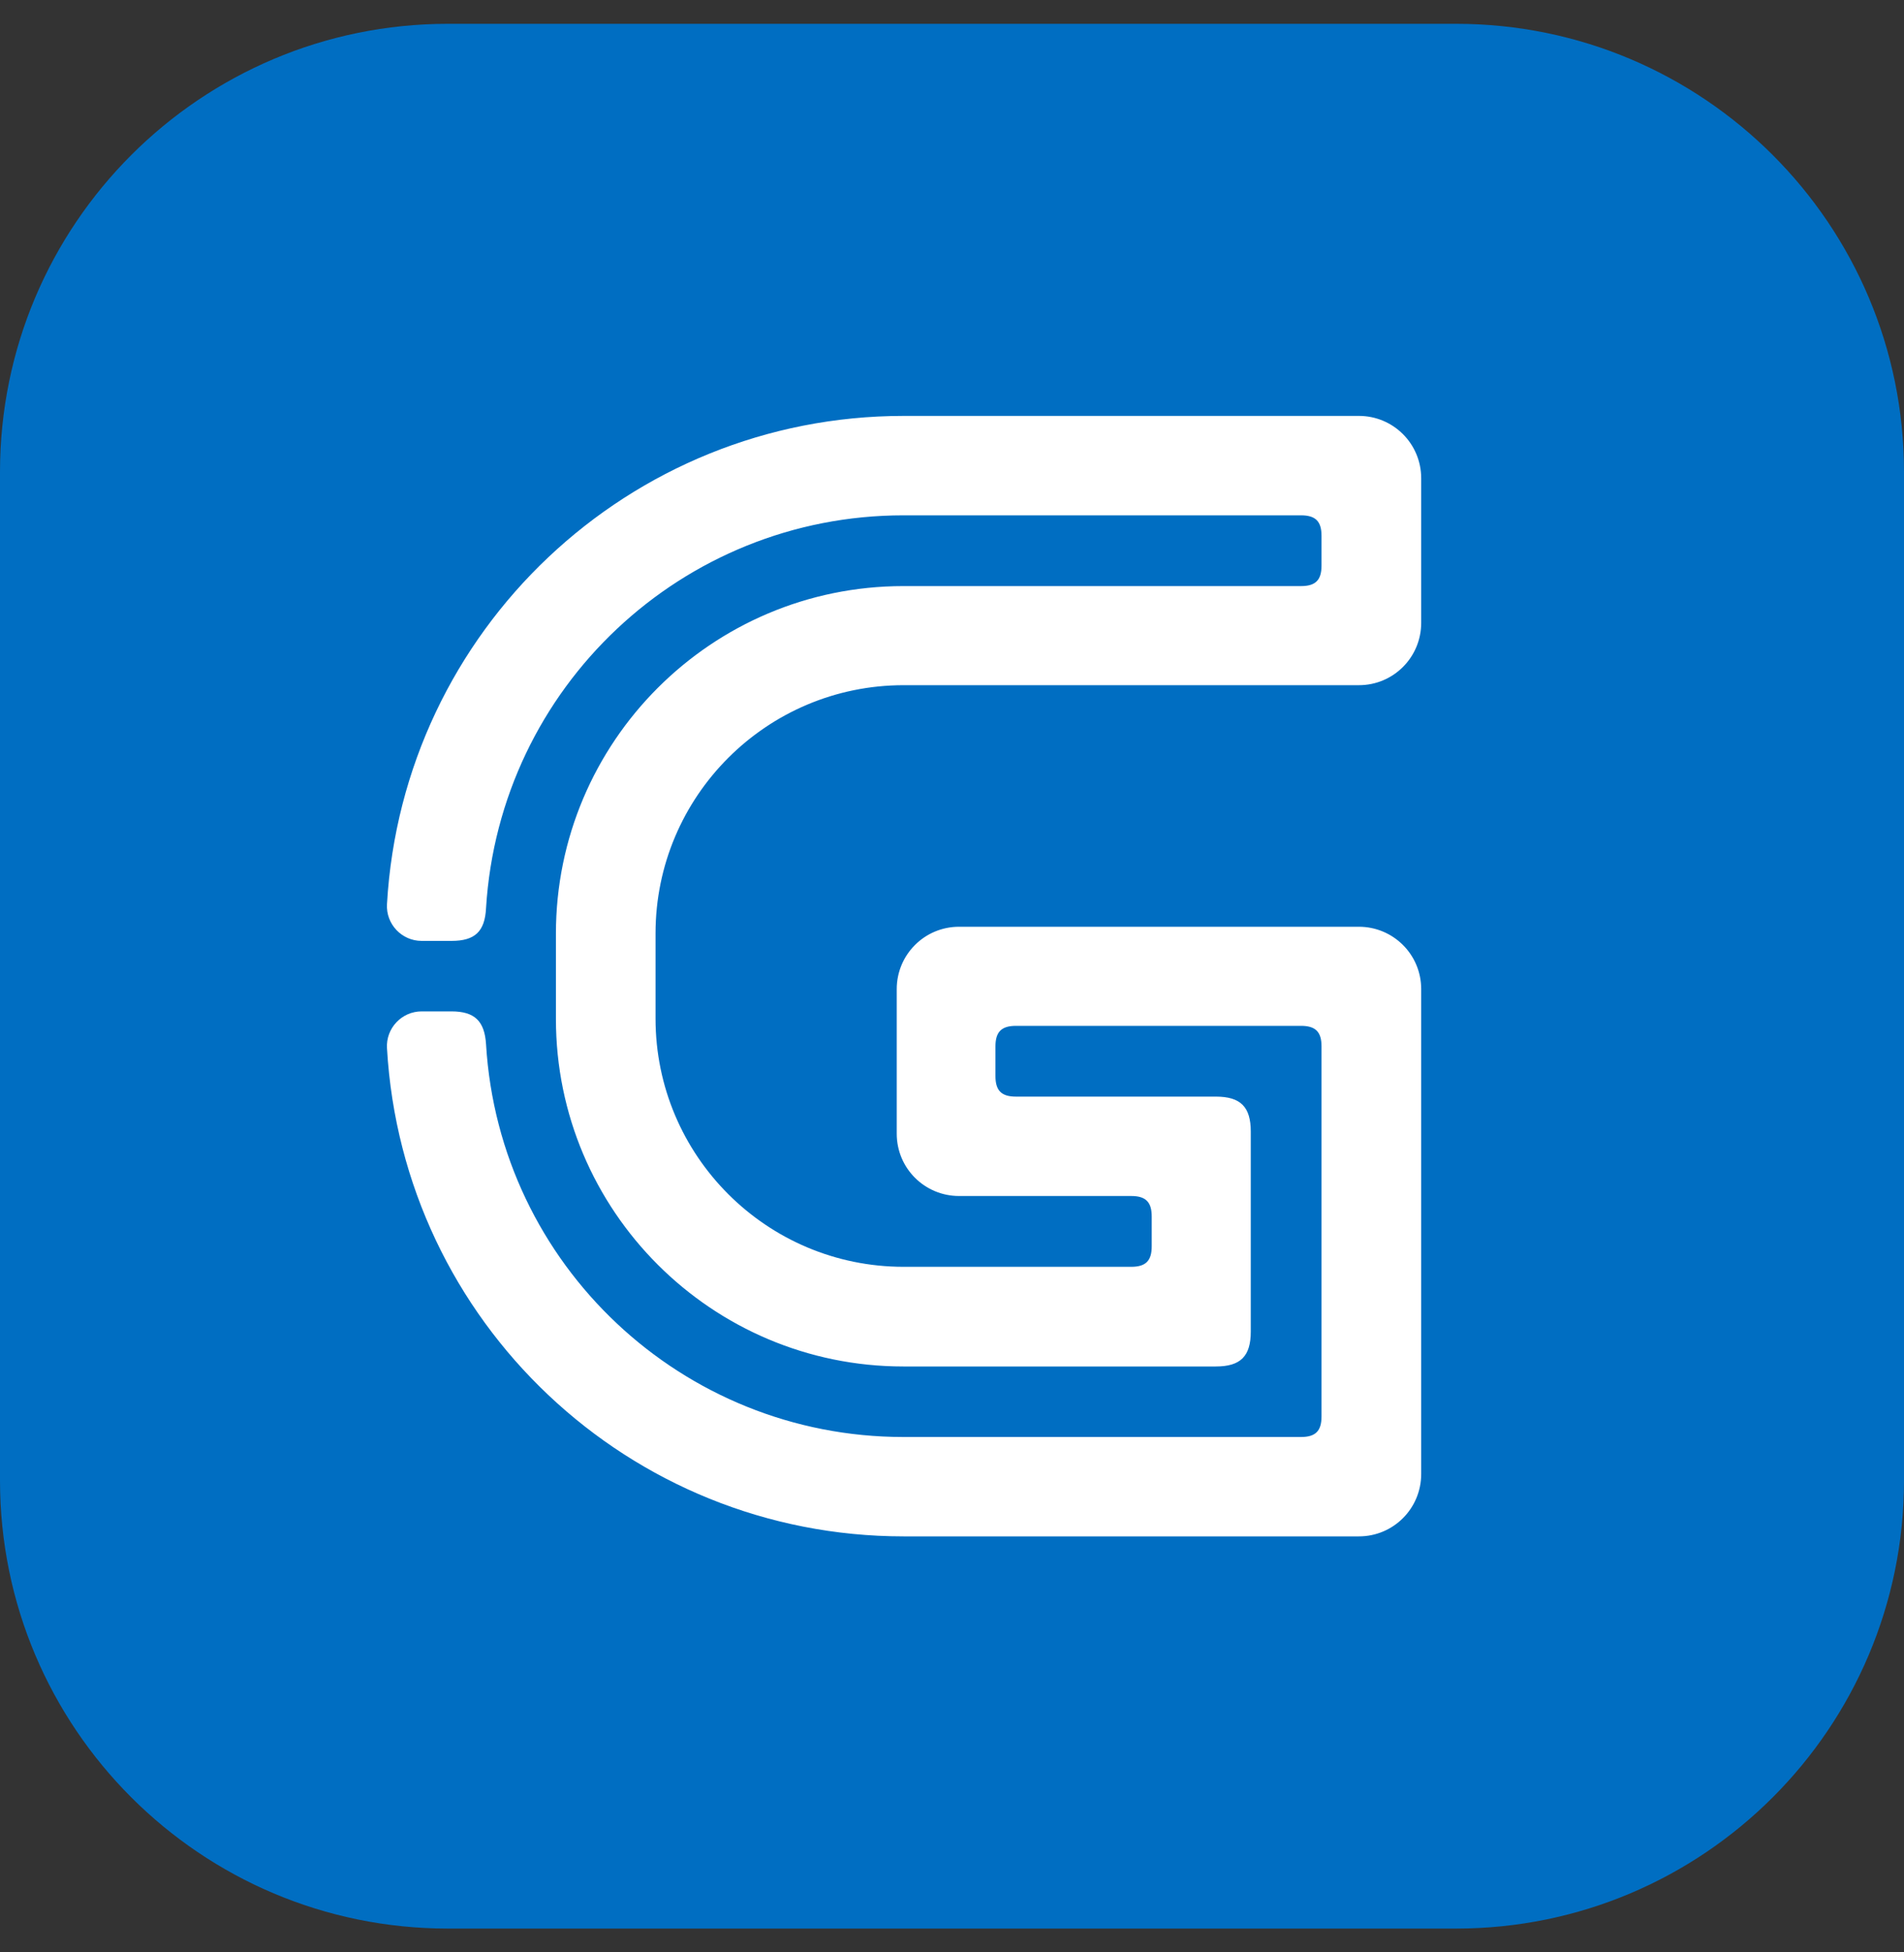
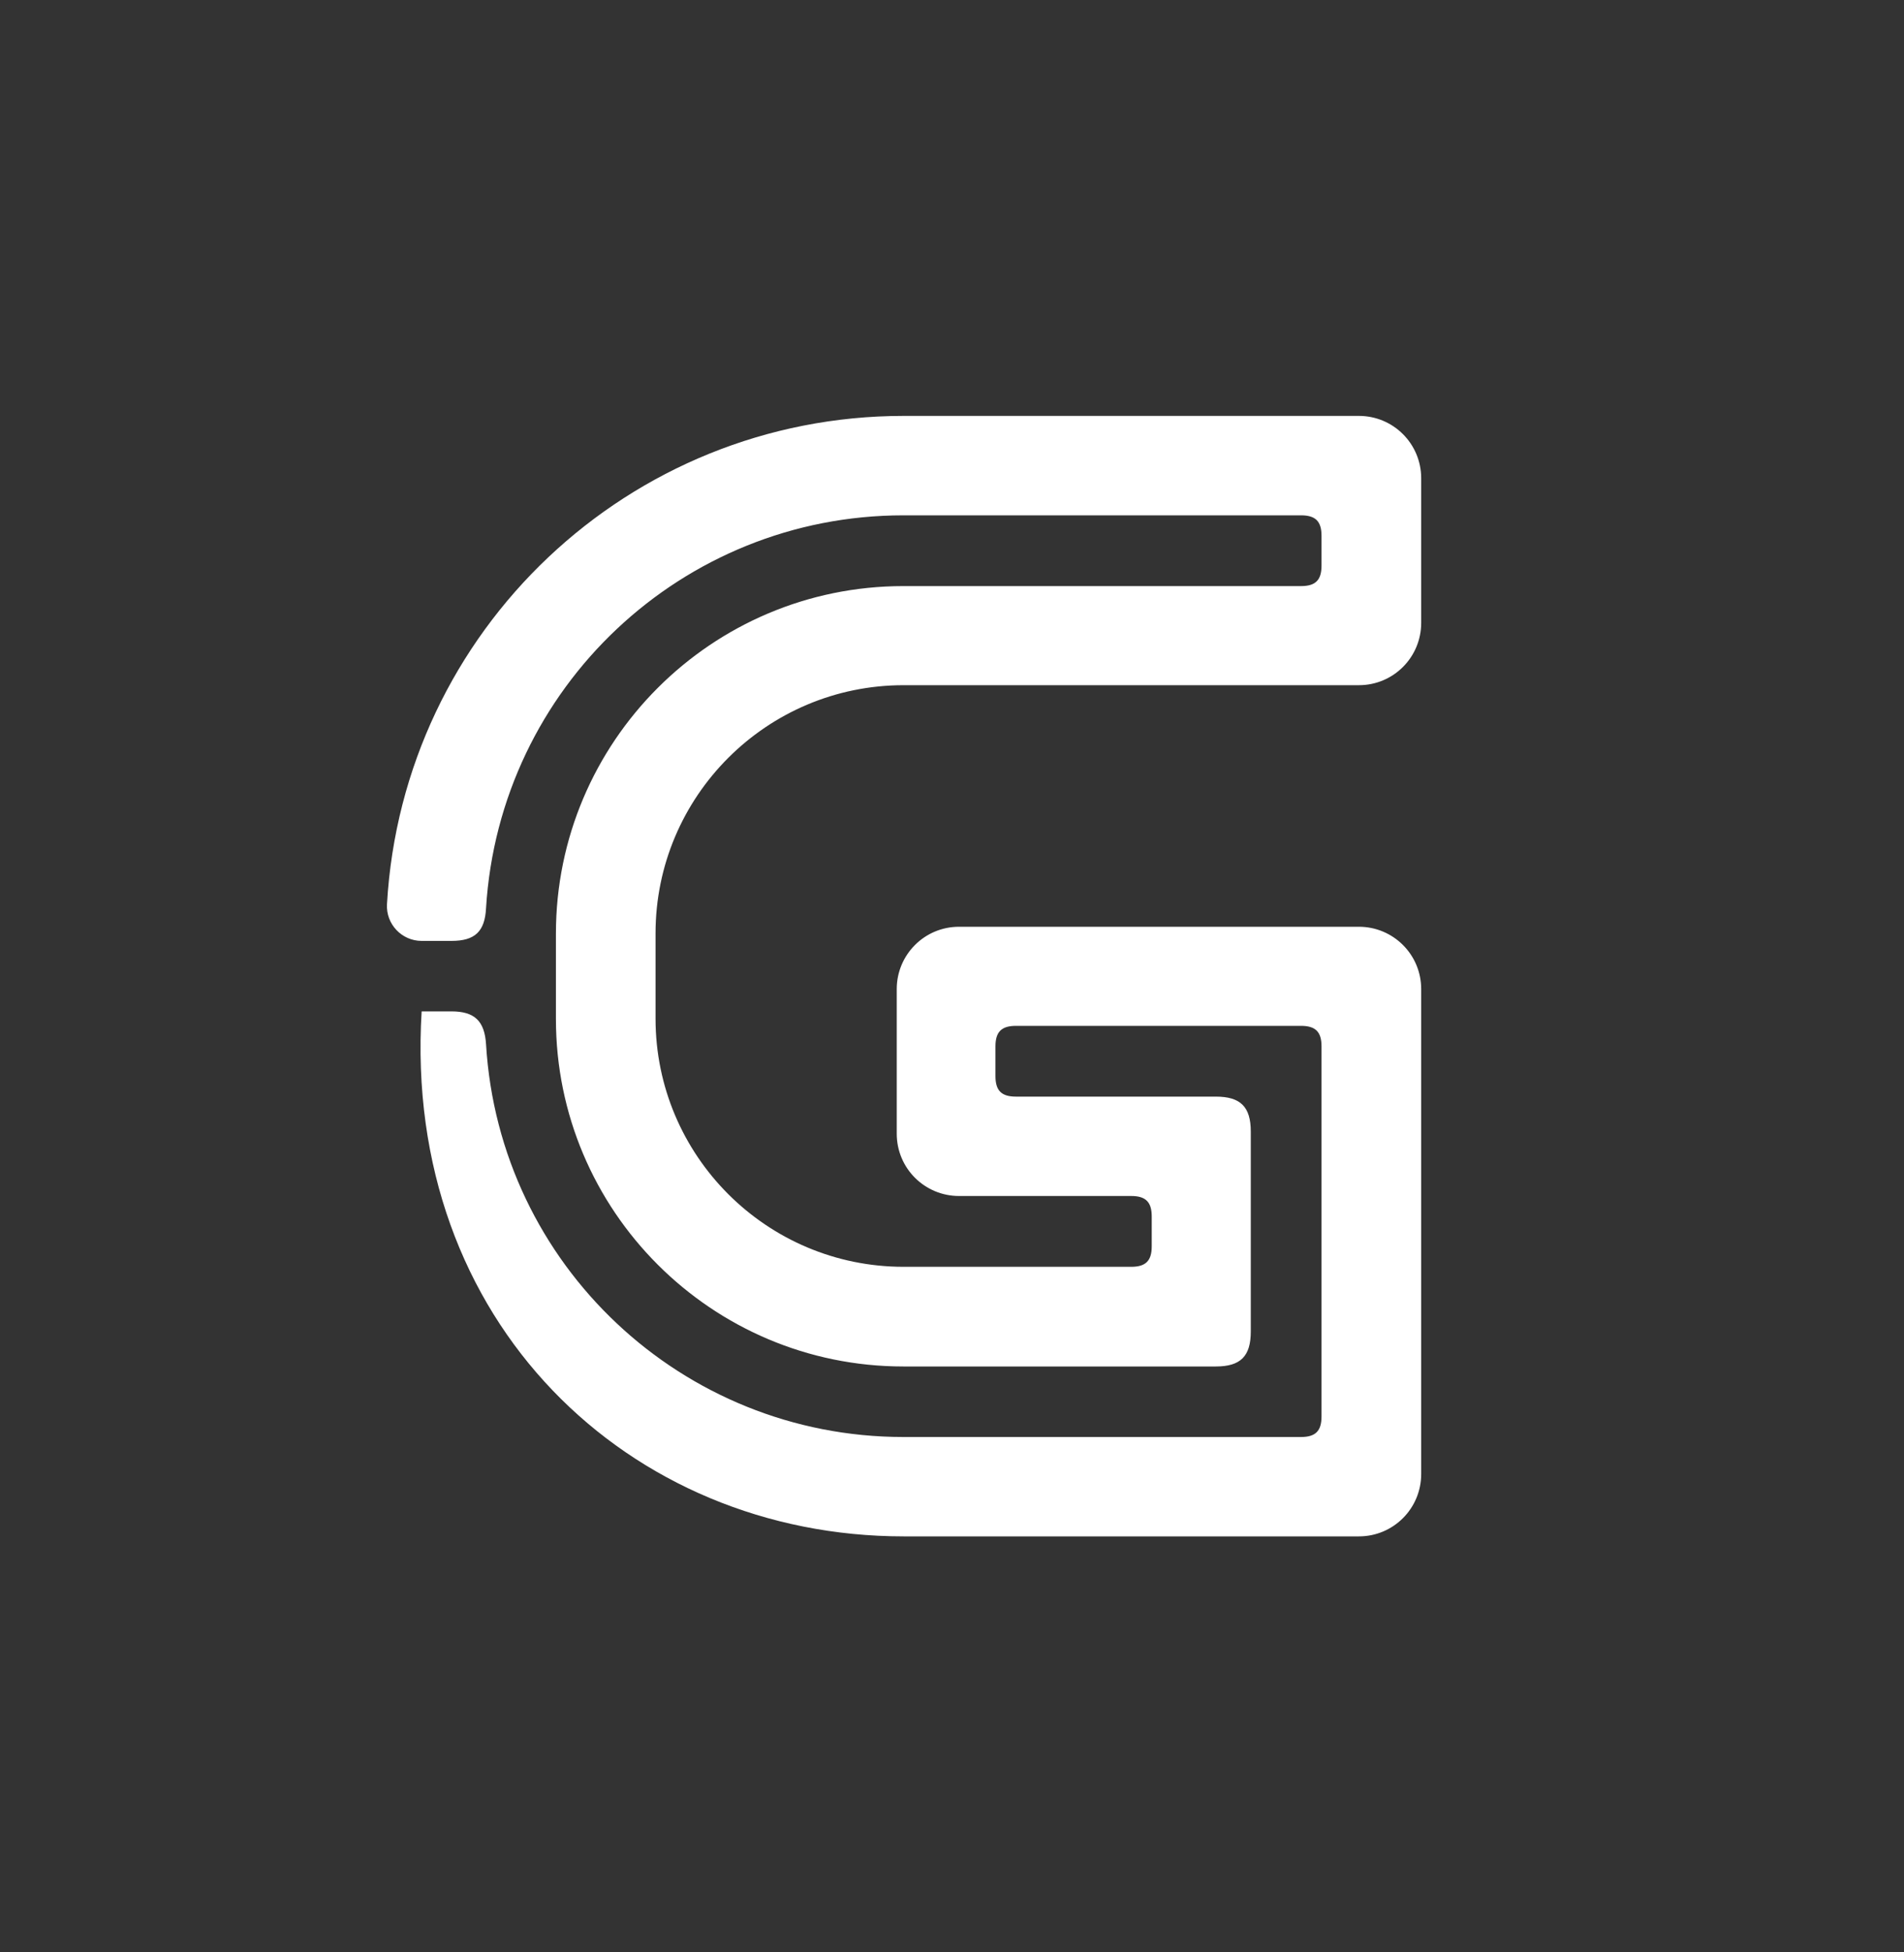
<svg xmlns="http://www.w3.org/2000/svg" width="40" height="41" viewBox="0 0 40 41" fill="none">
  <rect x="0" y="0" width="40" height="41" fill="#333333" stroke="none" />
-   <path d="M0 9.912C0 4.714 4.214 0.5 9.412 0.5H30.588C35.786 0.5 40 4.714 40 9.912V31.088C40 36.286 35.786 40.5 30.588 40.5H9.412C4.214 40.5 0 36.286 0 31.088V9.912Z" fill="#006EC2" />
-   <path d="M29.857 30.91C29.857 27.533 29.857 24.149 29.857 20.771C29.857 20.044 29.269 19.462 28.548 19.462C25.746 19.462 22.95 19.462 20.148 19.462C19.421 19.462 18.839 20.05 18.839 20.771C18.839 21.783 18.839 22.795 18.839 23.807C18.839 24.535 19.427 25.116 20.148 25.116C21.356 25.116 22.558 25.116 23.766 25.116C24.07 25.116 24.196 25.243 24.196 25.547C24.196 25.755 24.196 25.964 24.196 26.173C24.196 26.476 24.07 26.603 23.766 26.603C22.172 26.603 20.578 26.603 18.984 26.603C16.106 26.603 13.772 24.269 13.772 21.391C13.772 20.796 13.772 20.202 13.772 19.601C13.772 16.723 16.106 14.389 18.984 14.389C22.172 14.389 25.36 14.389 28.548 14.389C29.275 14.389 29.857 13.801 29.857 13.08C29.857 12.068 29.857 11.056 29.857 10.044C29.857 9.316 29.269 8.734 28.548 8.734C25.36 8.734 22.172 8.734 18.984 8.734C13.222 8.734 8.459 13.232 8.13 18.987C8.105 19.405 8.44 19.759 8.858 19.759C9.066 19.759 9.275 19.759 9.484 19.759C9.977 19.759 10.186 19.563 10.211 19.07C10.496 14.433 14.335 10.822 18.978 10.822C21.761 10.822 24.55 10.822 27.333 10.822C27.637 10.822 27.763 10.948 27.763 11.252C27.763 11.46 27.763 11.669 27.763 11.878C27.763 12.182 27.637 12.308 27.333 12.308C24.55 12.308 21.761 12.308 18.978 12.308C14.949 12.308 11.679 15.578 11.679 19.607C11.679 20.202 11.679 20.796 11.679 21.397C11.679 25.426 14.949 28.696 18.978 28.696C21.166 28.696 23.355 28.696 25.543 28.696C26.062 28.696 26.277 28.481 26.277 27.963C26.277 26.565 26.277 25.161 26.277 23.763C26.277 23.244 26.062 23.029 25.543 23.029C24.145 23.029 22.741 23.029 21.343 23.029C21.04 23.029 20.913 22.903 20.913 22.599C20.913 22.39 20.913 22.182 20.913 21.973C20.913 21.669 21.04 21.543 21.343 21.543C23.342 21.543 25.335 21.543 27.333 21.543C27.637 21.543 27.763 21.669 27.763 21.973C27.763 24.566 27.763 27.153 27.763 29.746C27.763 30.05 27.637 30.177 27.333 30.177C24.55 30.177 21.761 30.177 18.978 30.177C14.335 30.177 10.489 26.565 10.211 21.929C10.18 21.442 9.971 21.239 9.484 21.239C9.275 21.239 9.066 21.239 8.858 21.239C8.44 21.239 8.105 21.593 8.13 22.011C8.459 27.767 13.222 32.264 18.984 32.264C22.172 32.264 25.36 32.264 28.548 32.264C29.275 32.264 29.857 31.676 29.857 30.954" fill="white" />
+   <path d="M29.857 30.91C29.857 27.533 29.857 24.149 29.857 20.771C29.857 20.044 29.269 19.462 28.548 19.462C25.746 19.462 22.95 19.462 20.148 19.462C19.421 19.462 18.839 20.05 18.839 20.771C18.839 21.783 18.839 22.795 18.839 23.807C18.839 24.535 19.427 25.116 20.148 25.116C21.356 25.116 22.558 25.116 23.766 25.116C24.07 25.116 24.196 25.243 24.196 25.547C24.196 25.755 24.196 25.964 24.196 26.173C24.196 26.476 24.07 26.603 23.766 26.603C22.172 26.603 20.578 26.603 18.984 26.603C16.106 26.603 13.772 24.269 13.772 21.391C13.772 20.796 13.772 20.202 13.772 19.601C13.772 16.723 16.106 14.389 18.984 14.389C22.172 14.389 25.36 14.389 28.548 14.389C29.275 14.389 29.857 13.801 29.857 13.08C29.857 12.068 29.857 11.056 29.857 10.044C29.857 9.316 29.269 8.734 28.548 8.734C25.36 8.734 22.172 8.734 18.984 8.734C13.222 8.734 8.459 13.232 8.13 18.987C8.105 19.405 8.44 19.759 8.858 19.759C9.066 19.759 9.275 19.759 9.484 19.759C9.977 19.759 10.186 19.563 10.211 19.07C10.496 14.433 14.335 10.822 18.978 10.822C21.761 10.822 24.55 10.822 27.333 10.822C27.637 10.822 27.763 10.948 27.763 11.252C27.763 11.46 27.763 11.669 27.763 11.878C27.763 12.182 27.637 12.308 27.333 12.308C24.55 12.308 21.761 12.308 18.978 12.308C14.949 12.308 11.679 15.578 11.679 19.607C11.679 20.202 11.679 20.796 11.679 21.397C11.679 25.426 14.949 28.696 18.978 28.696C21.166 28.696 23.355 28.696 25.543 28.696C26.062 28.696 26.277 28.481 26.277 27.963C26.277 26.565 26.277 25.161 26.277 23.763C26.277 23.244 26.062 23.029 25.543 23.029C24.145 23.029 22.741 23.029 21.343 23.029C21.04 23.029 20.913 22.903 20.913 22.599C20.913 22.39 20.913 22.182 20.913 21.973C20.913 21.669 21.04 21.543 21.343 21.543C23.342 21.543 25.335 21.543 27.333 21.543C27.637 21.543 27.763 21.669 27.763 21.973C27.763 24.566 27.763 27.153 27.763 29.746C27.763 30.05 27.637 30.177 27.333 30.177C24.55 30.177 21.761 30.177 18.978 30.177C14.335 30.177 10.489 26.565 10.211 21.929C10.18 21.442 9.971 21.239 9.484 21.239C9.275 21.239 9.066 21.239 8.858 21.239C8.459 27.767 13.222 32.264 18.984 32.264C22.172 32.264 25.36 32.264 28.548 32.264C29.275 32.264 29.857 31.676 29.857 30.954" fill="white" />
</svg>